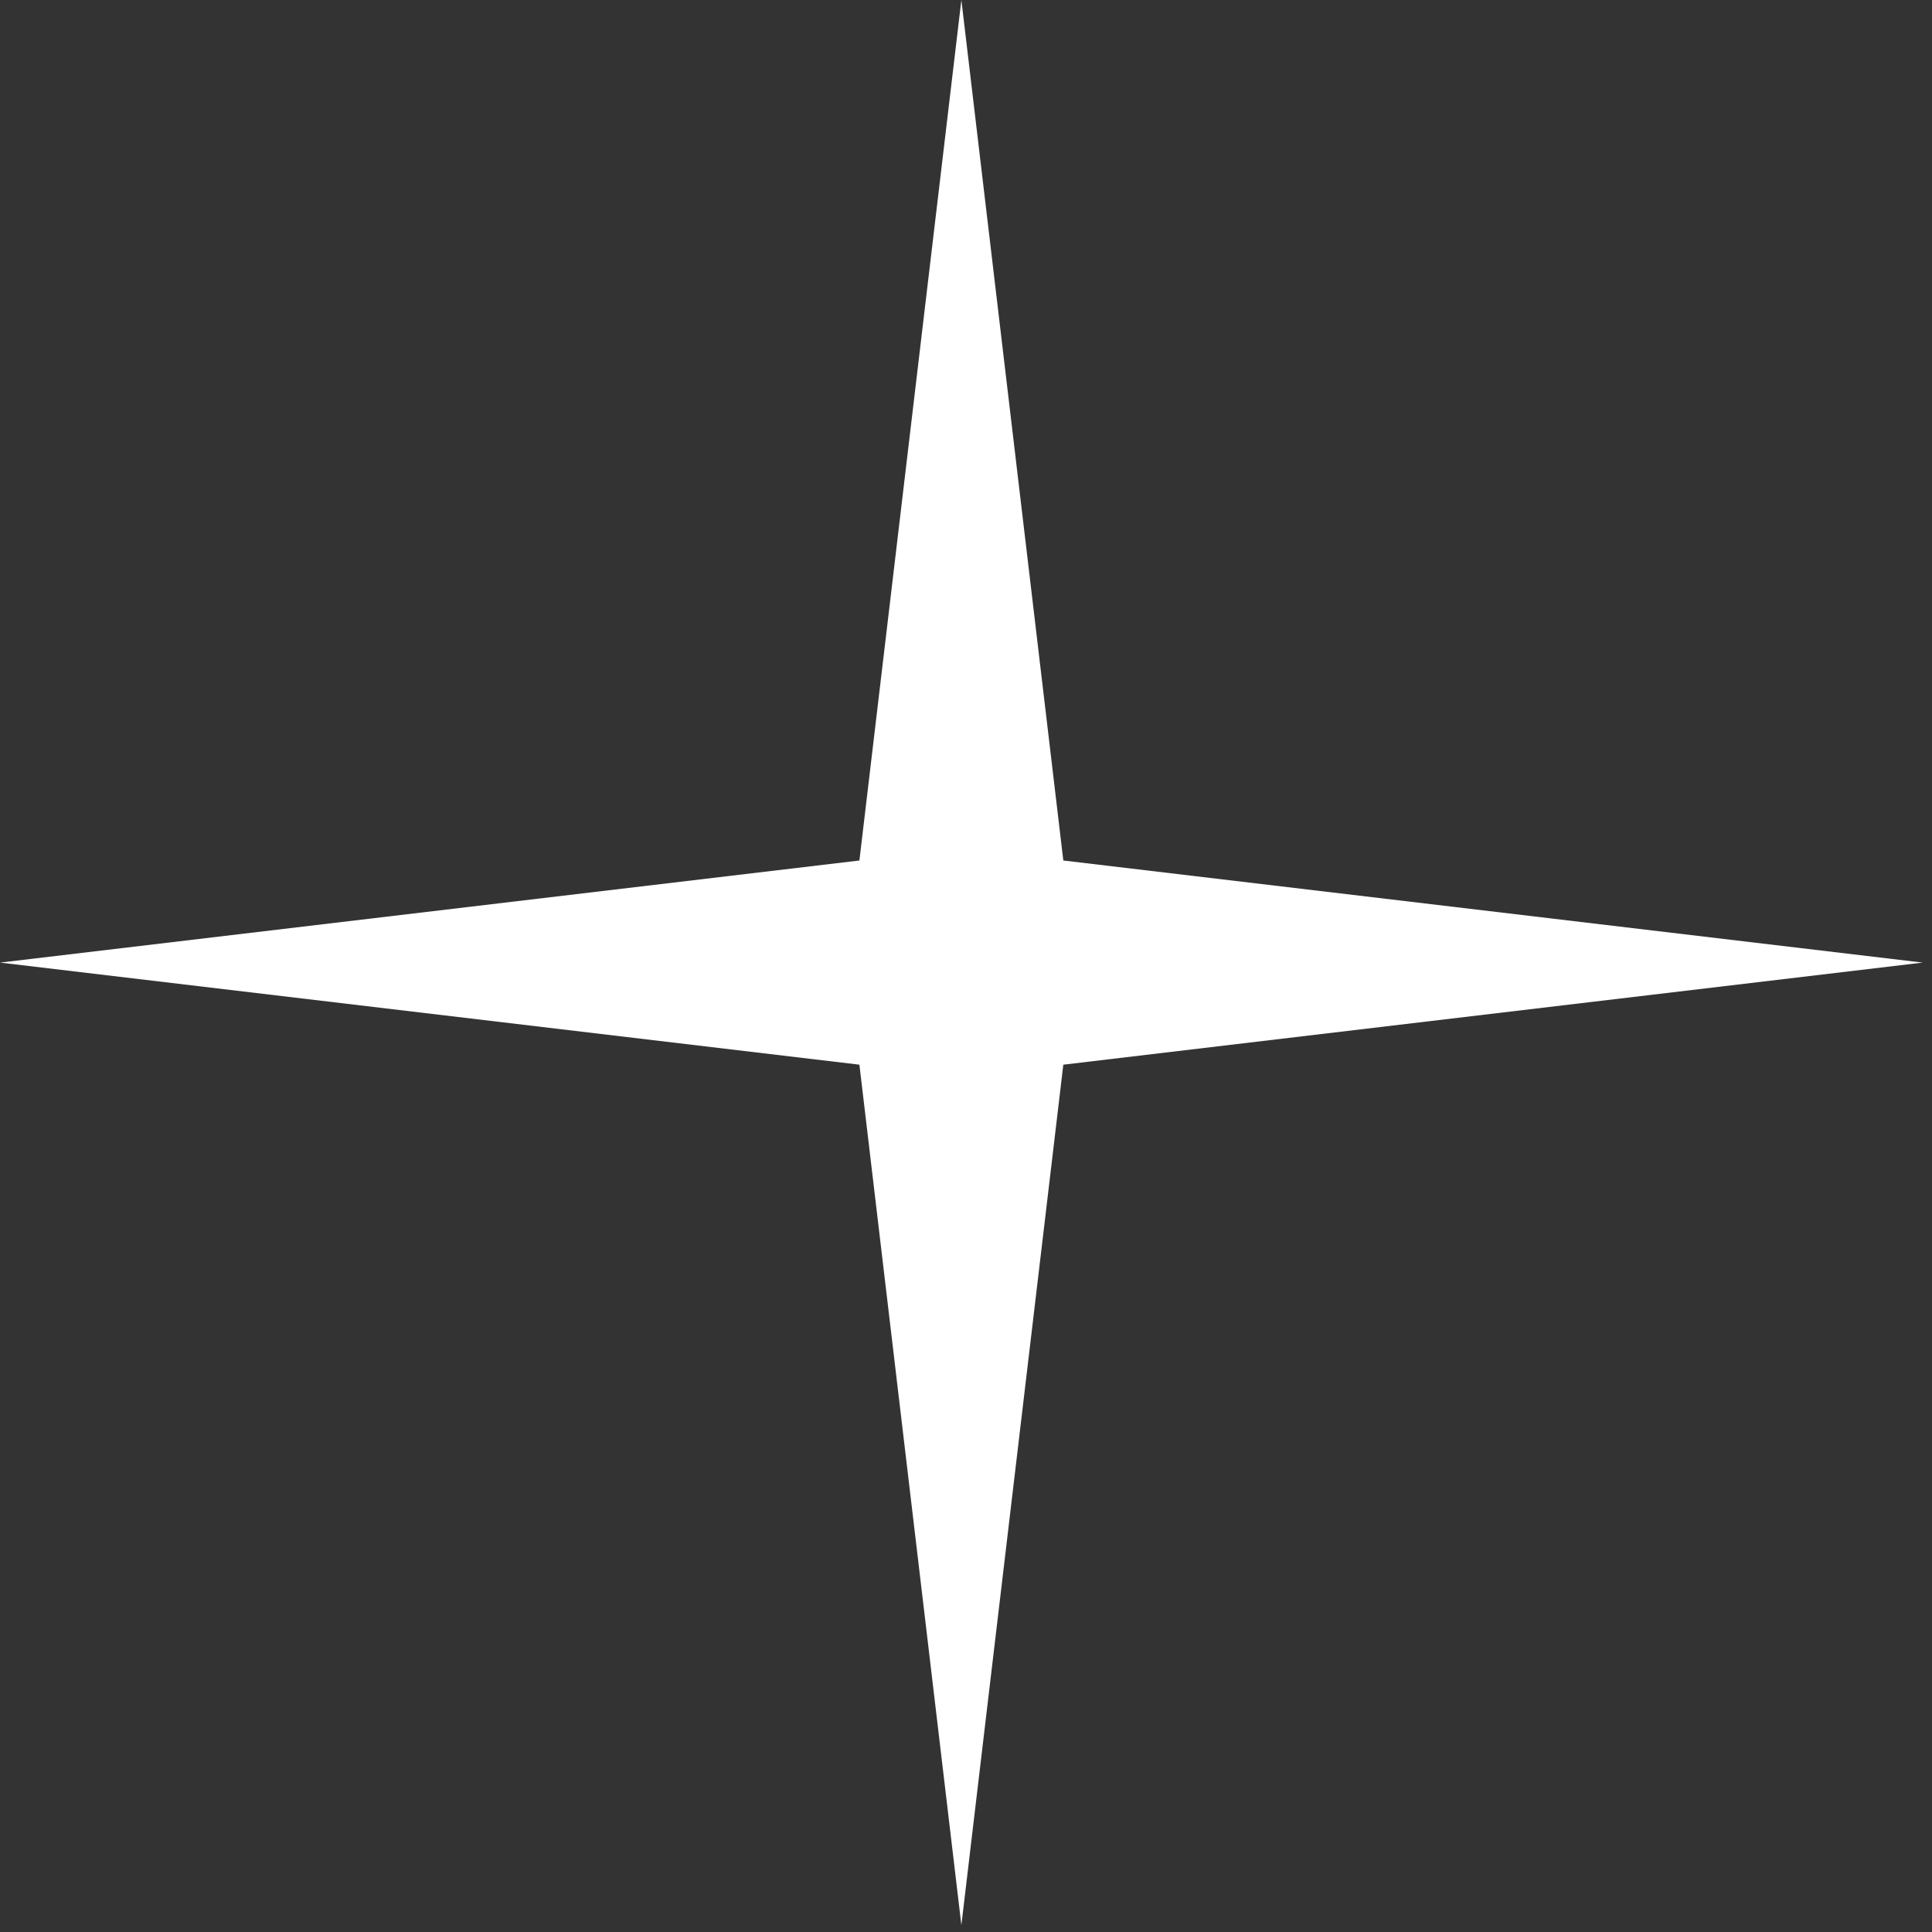
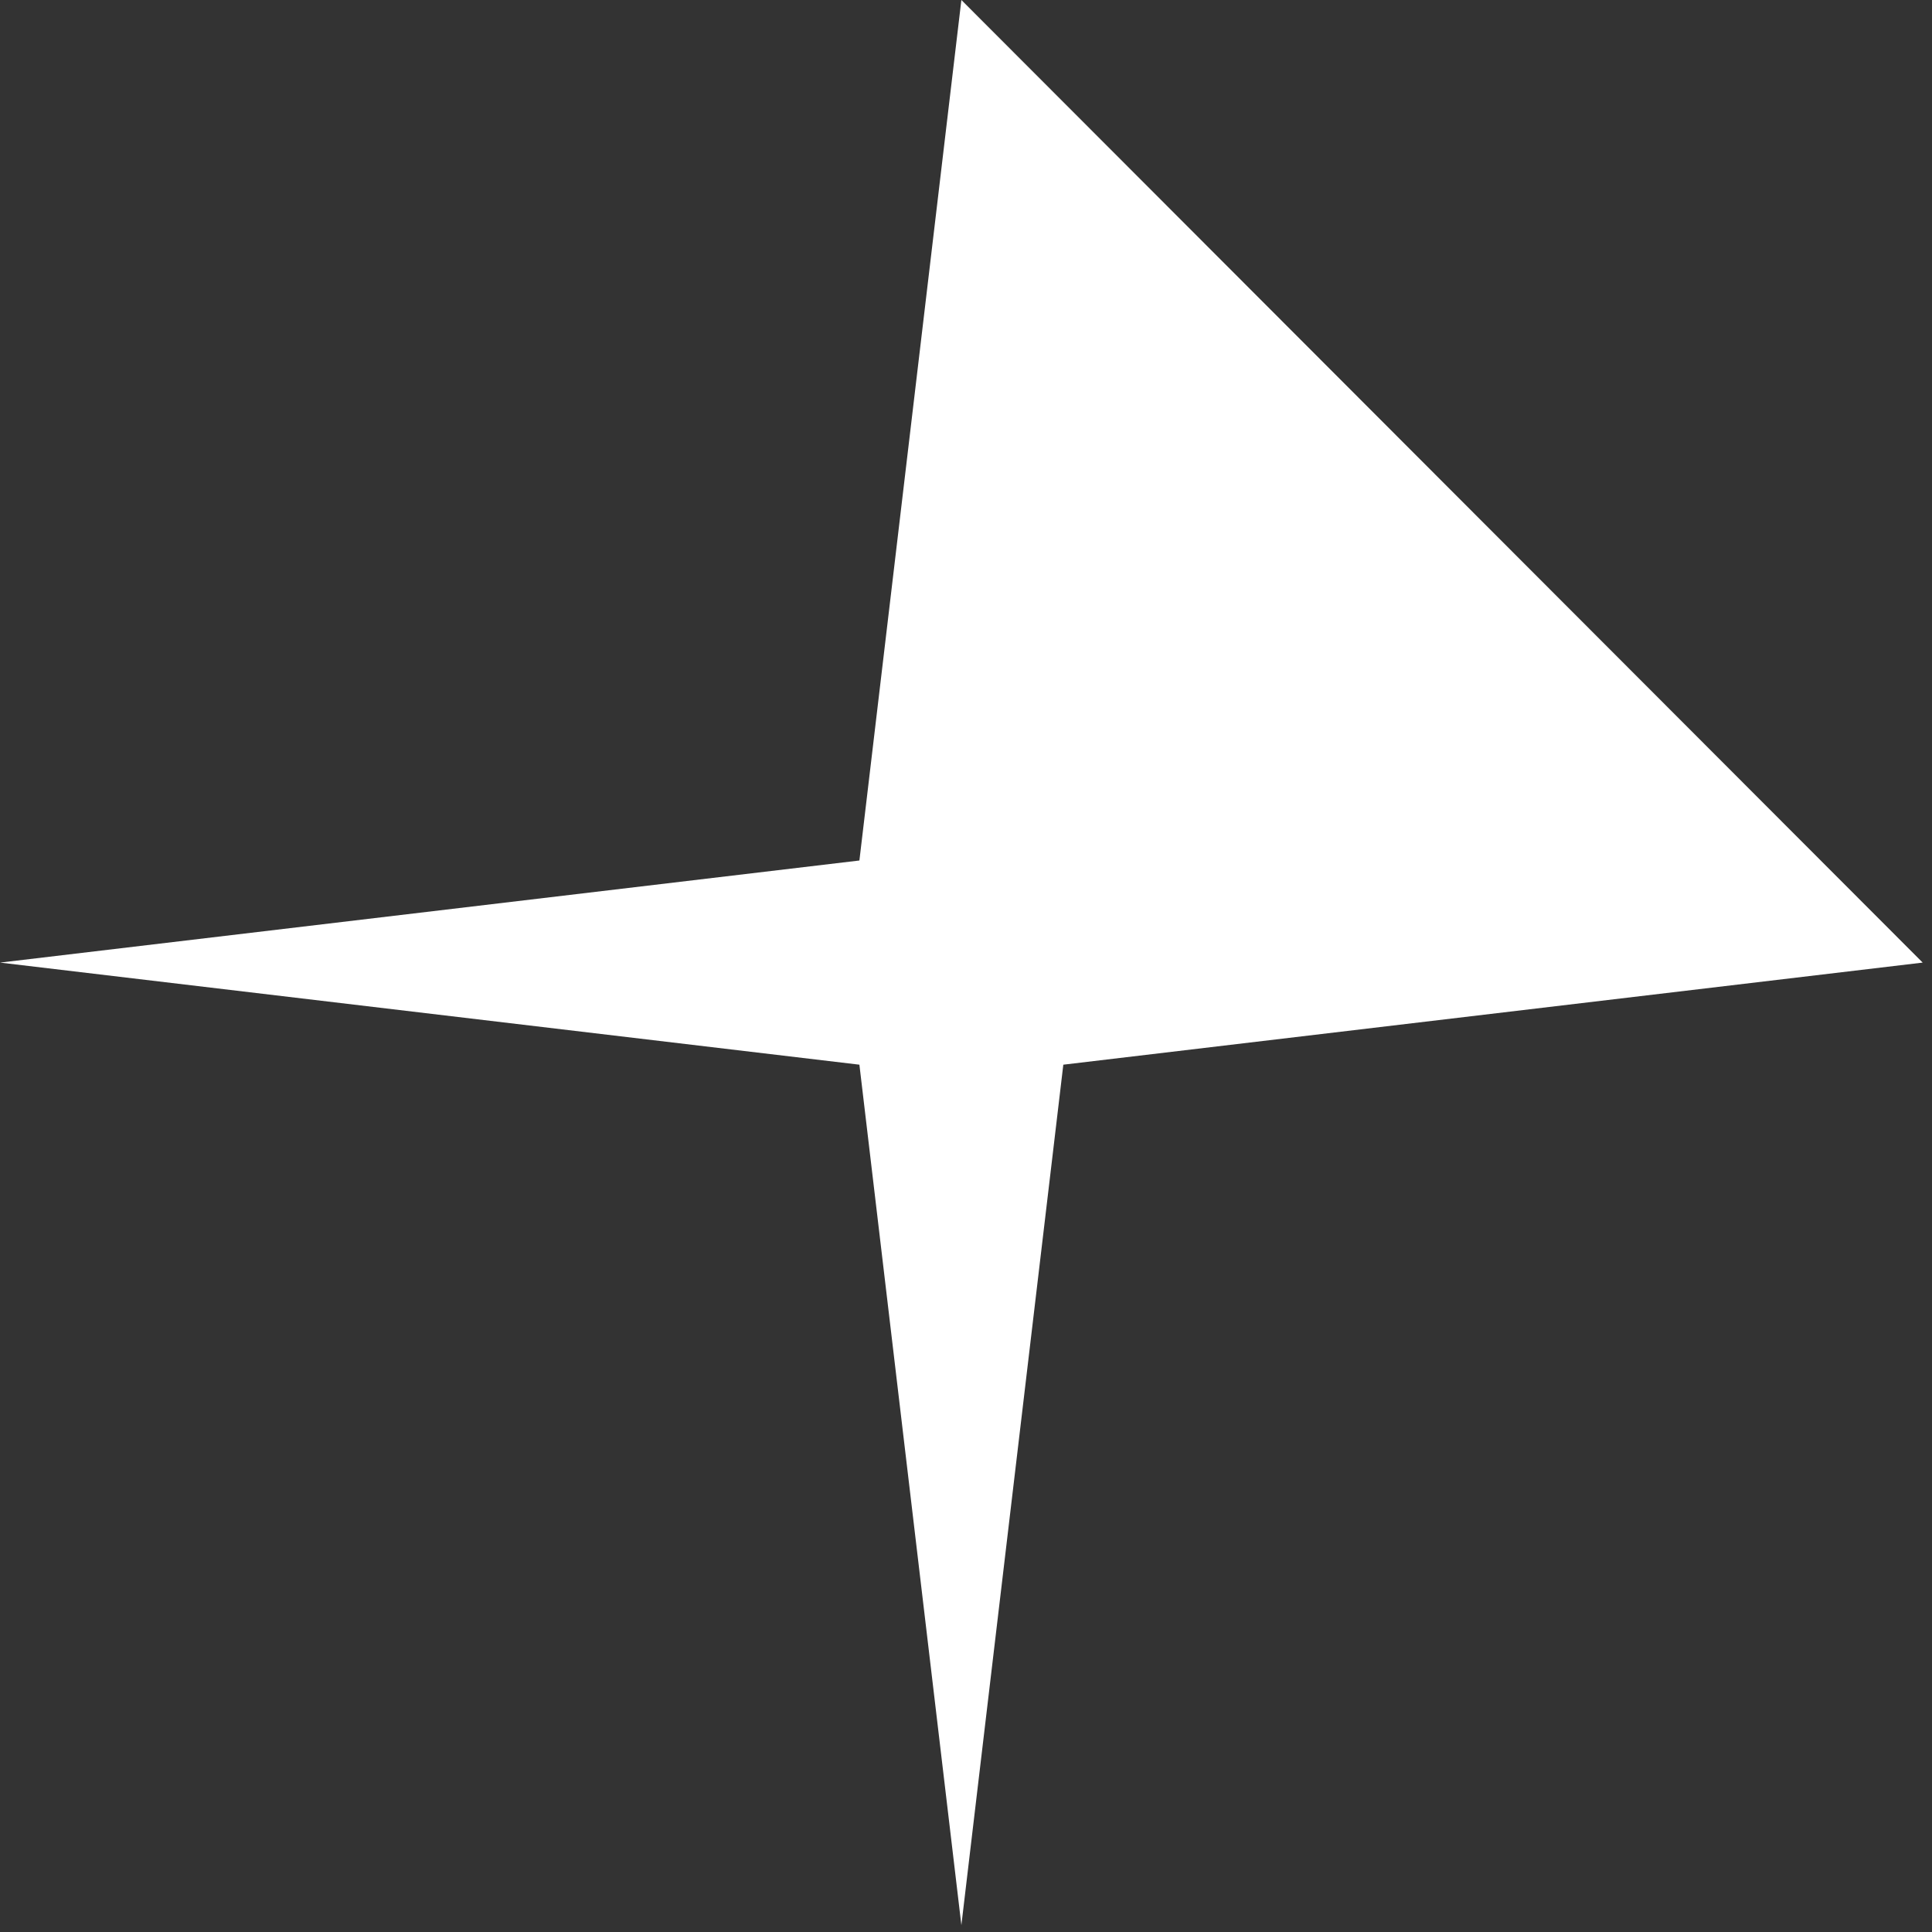
<svg xmlns="http://www.w3.org/2000/svg" width="51" height="51" viewBox="0 0 51 51" fill="none">
  <rect x="0" y="0" width="51" height="51" fill="#333333" stroke="none" />
-   <path d="M25.378 0L22.686 22.715L0.002 25.41L22.686 28.105L25.378 50.819L28.069 28.105L50.754 25.41L28.069 22.715L25.378 0Z" fill="white" />
+   <path d="M25.378 0L22.686 22.715L0.002 25.41L22.686 28.105L25.378 50.819L28.069 28.105L50.754 25.41L25.378 0Z" fill="white" />
</svg>